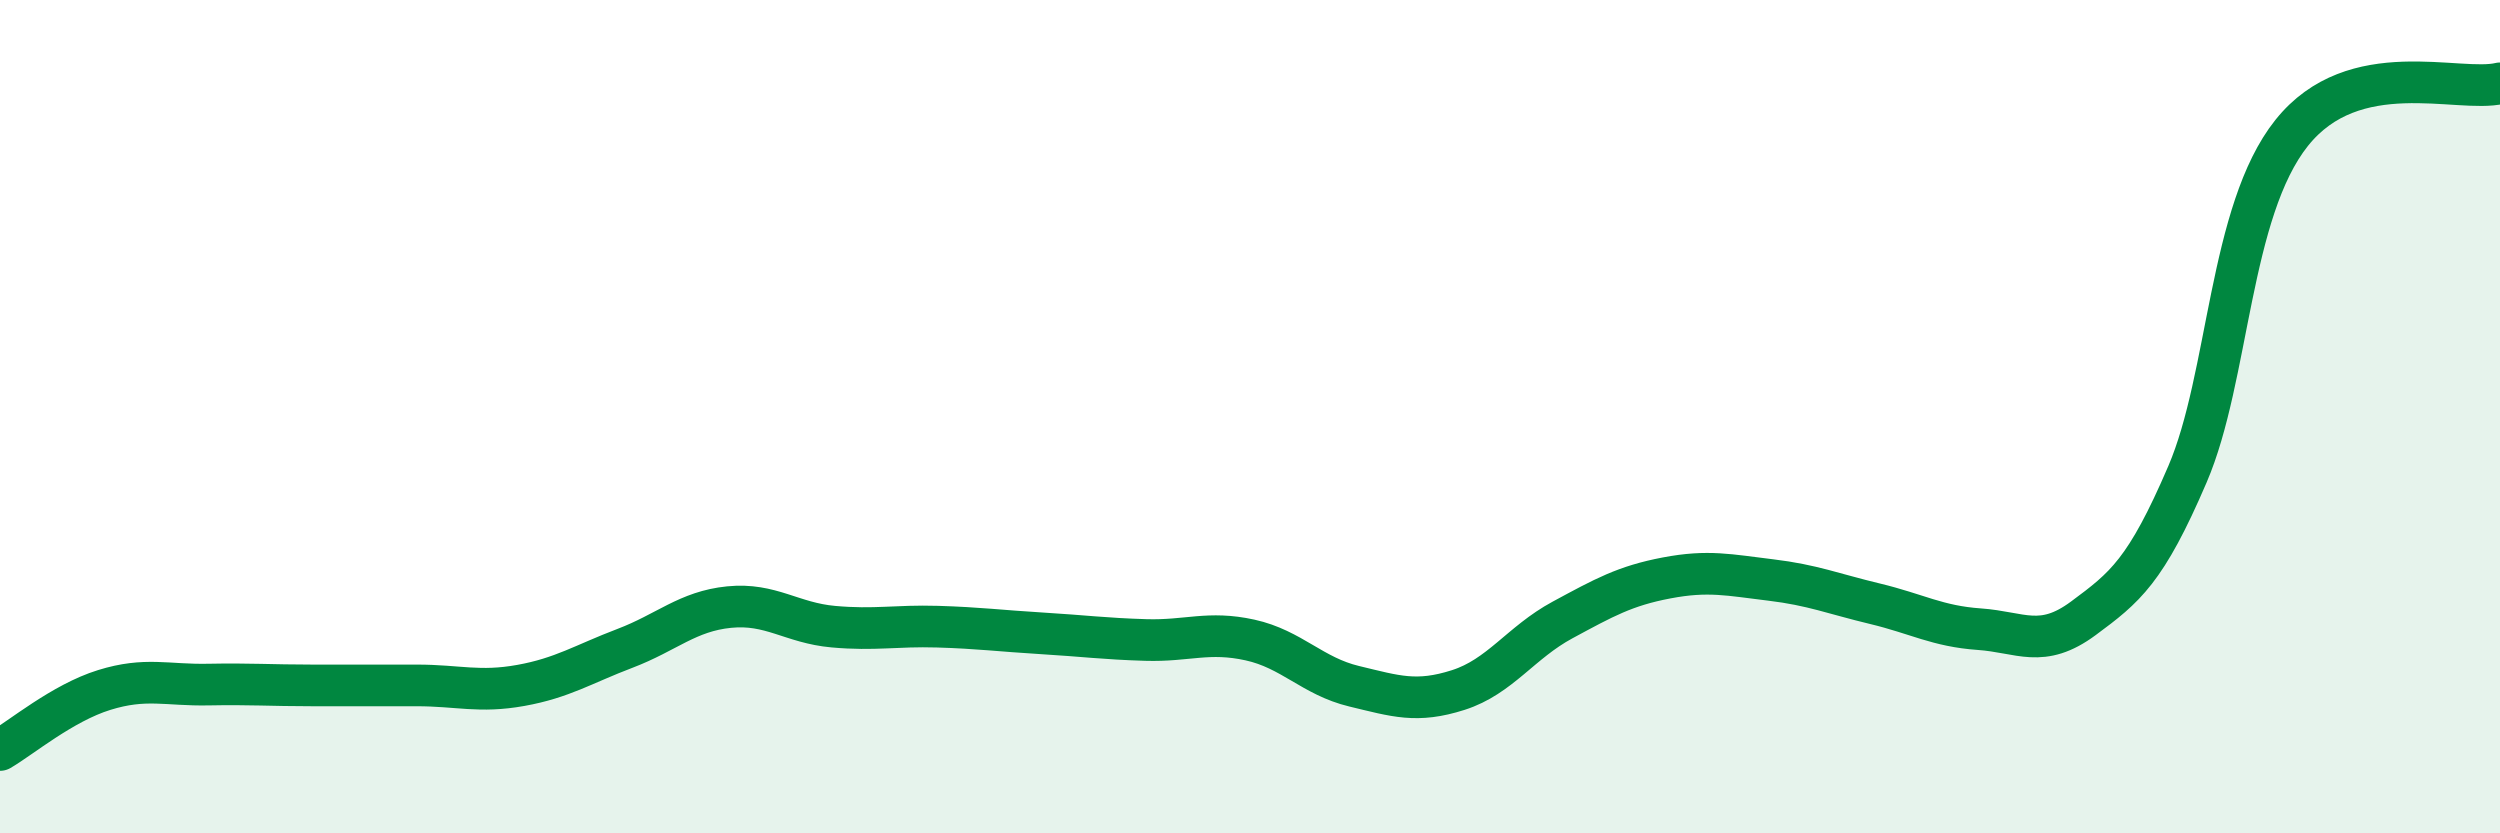
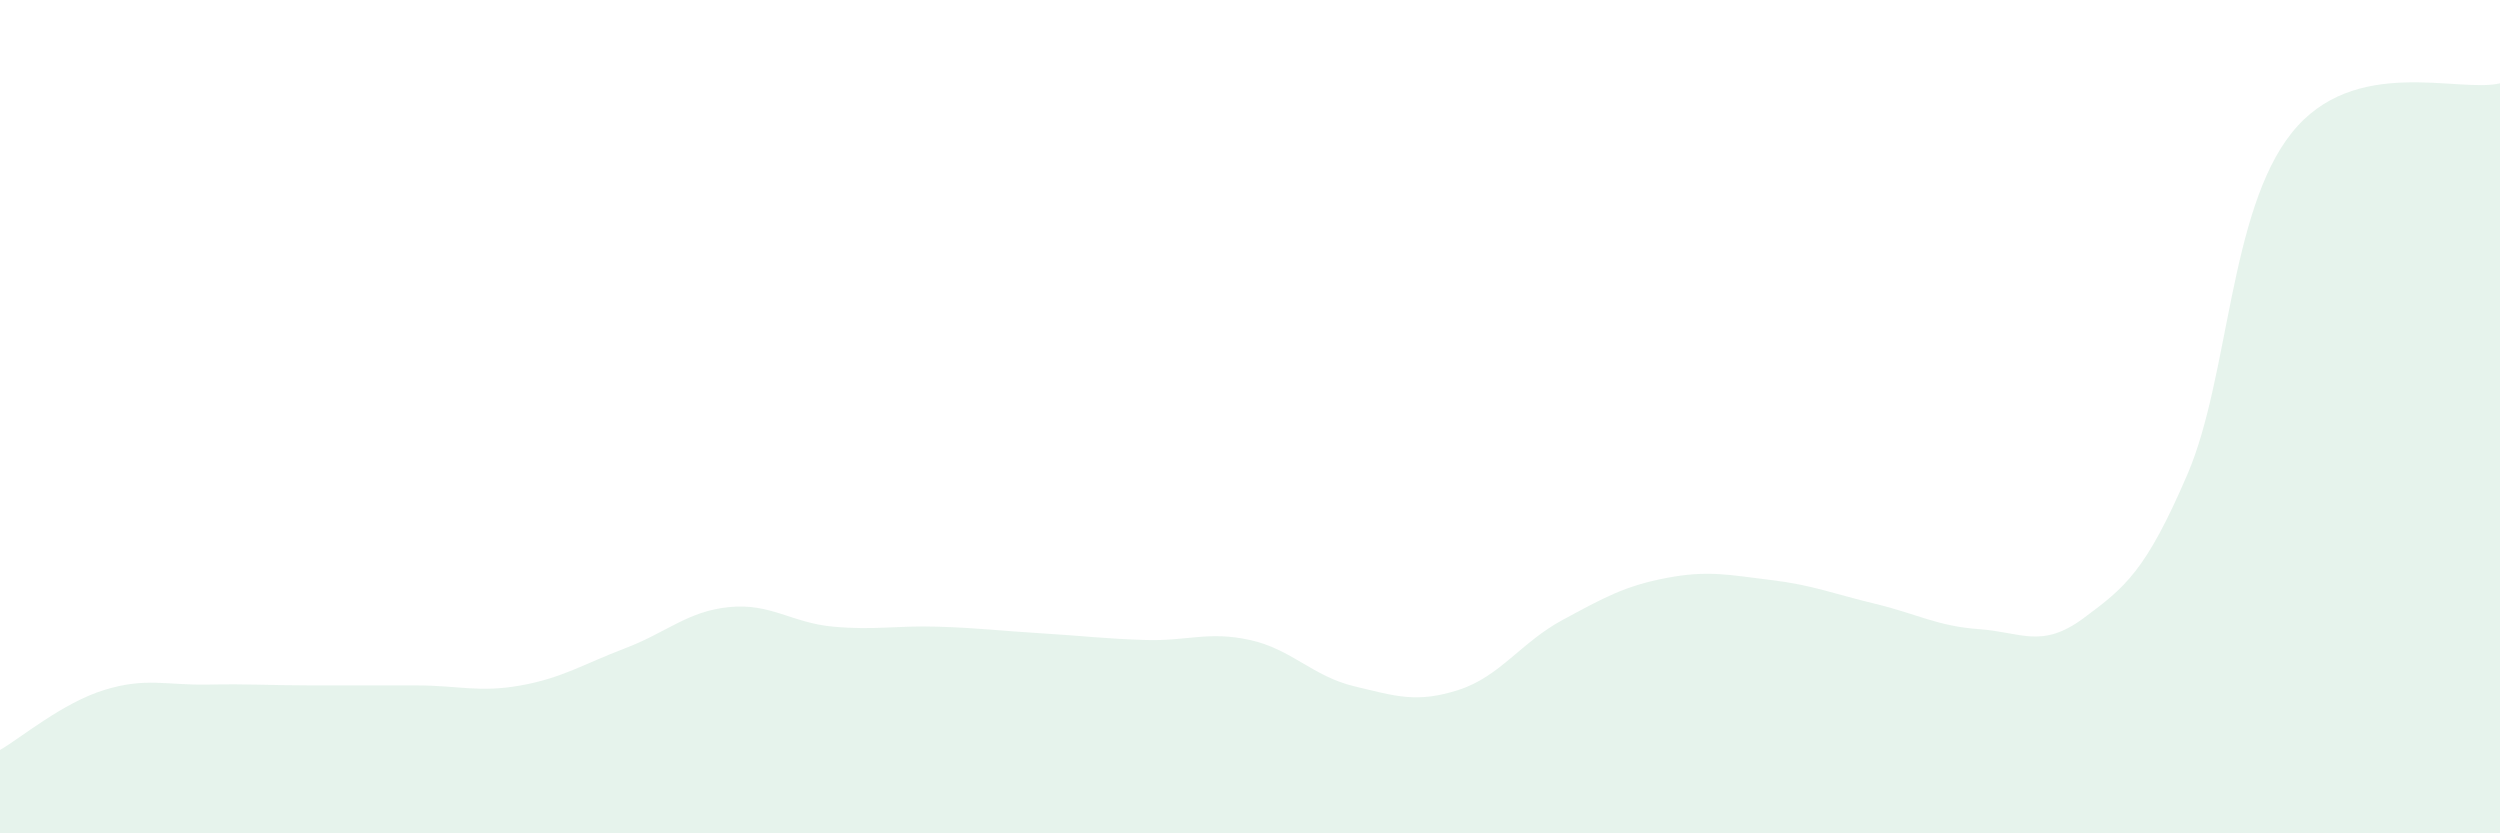
<svg xmlns="http://www.w3.org/2000/svg" width="60" height="20" viewBox="0 0 60 20">
  <path d="M 0,18 C 0.5,17.71 1.5,16.87 2.5,16.56 C 3.5,16.25 4,16.45 5,16.43 C 6,16.41 6.5,16.45 7.5,16.45 C 8.5,16.45 9,16.45 10,16.45 C 11,16.45 11.5,16.63 12.5,16.45 C 13.5,16.27 14,15.94 15,15.56 C 16,15.18 16.5,14.67 17.5,14.57 C 18.5,14.47 19,14.95 20,15.04 C 21,15.13 21.5,15.01 22.5,15.04 C 23.5,15.07 24,15.14 25,15.2 C 26,15.26 26.5,15.33 27.5,15.36 C 28.5,15.39 29,15.14 30,15.36 C 31,15.58 31.5,16.23 32.5,16.47 C 33.5,16.71 34,16.88 35,16.56 C 36,16.24 36.5,15.42 37.5,14.88 C 38.5,14.34 39,14.06 40,13.87 C 41,13.68 41.5,13.8 42.5,13.92 C 43.5,14.04 44,14.25 45,14.49 C 46,14.73 46.5,15.03 47.5,15.1 C 48.5,15.17 49,15.58 50,14.84 C 51,14.1 51.5,13.71 52.5,11.38 C 53.5,9.05 53.5,5.07 55,3.19 C 56.5,1.31 59,2.24 60,2L60 20L0 20Z" fill="#008740" opacity="0.1" stroke-linecap="round" stroke-linejoin="round" />
-   <path d="M 0,18 C 0.5,17.71 1.5,16.87 2.5,16.56 C 3.5,16.25 4,16.45 5,16.43 C 6,16.41 6.5,16.45 7.5,16.45 C 8.5,16.45 9,16.45 10,16.45 C 11,16.45 11.5,16.63 12.5,16.45 C 13.5,16.27 14,15.94 15,15.56 C 16,15.18 16.5,14.67 17.5,14.57 C 18.5,14.47 19,14.95 20,15.04 C 21,15.13 21.5,15.01 22.5,15.04 C 23.5,15.07 24,15.14 25,15.2 C 26,15.26 26.5,15.33 27.5,15.36 C 28.5,15.39 29,15.14 30,15.36 C 31,15.58 31.5,16.23 32.5,16.47 C 33.5,16.71 34,16.88 35,16.56 C 36,16.24 36.5,15.42 37.5,14.88 C 38.5,14.34 39,14.06 40,13.87 C 41,13.68 41.5,13.8 42.5,13.92 C 43.5,14.04 44,14.25 45,14.49 C 46,14.73 46.5,15.03 47.5,15.1 C 48.5,15.17 49,15.58 50,14.84 C 51,14.1 51.5,13.71 52.5,11.38 C 53.5,9.05 53.5,5.07 55,3.19 C 56.5,1.31 59,2.24 60,2" stroke="#008740" stroke-width="1" fill="none" stroke-linecap="round" stroke-linejoin="round" />
</svg>